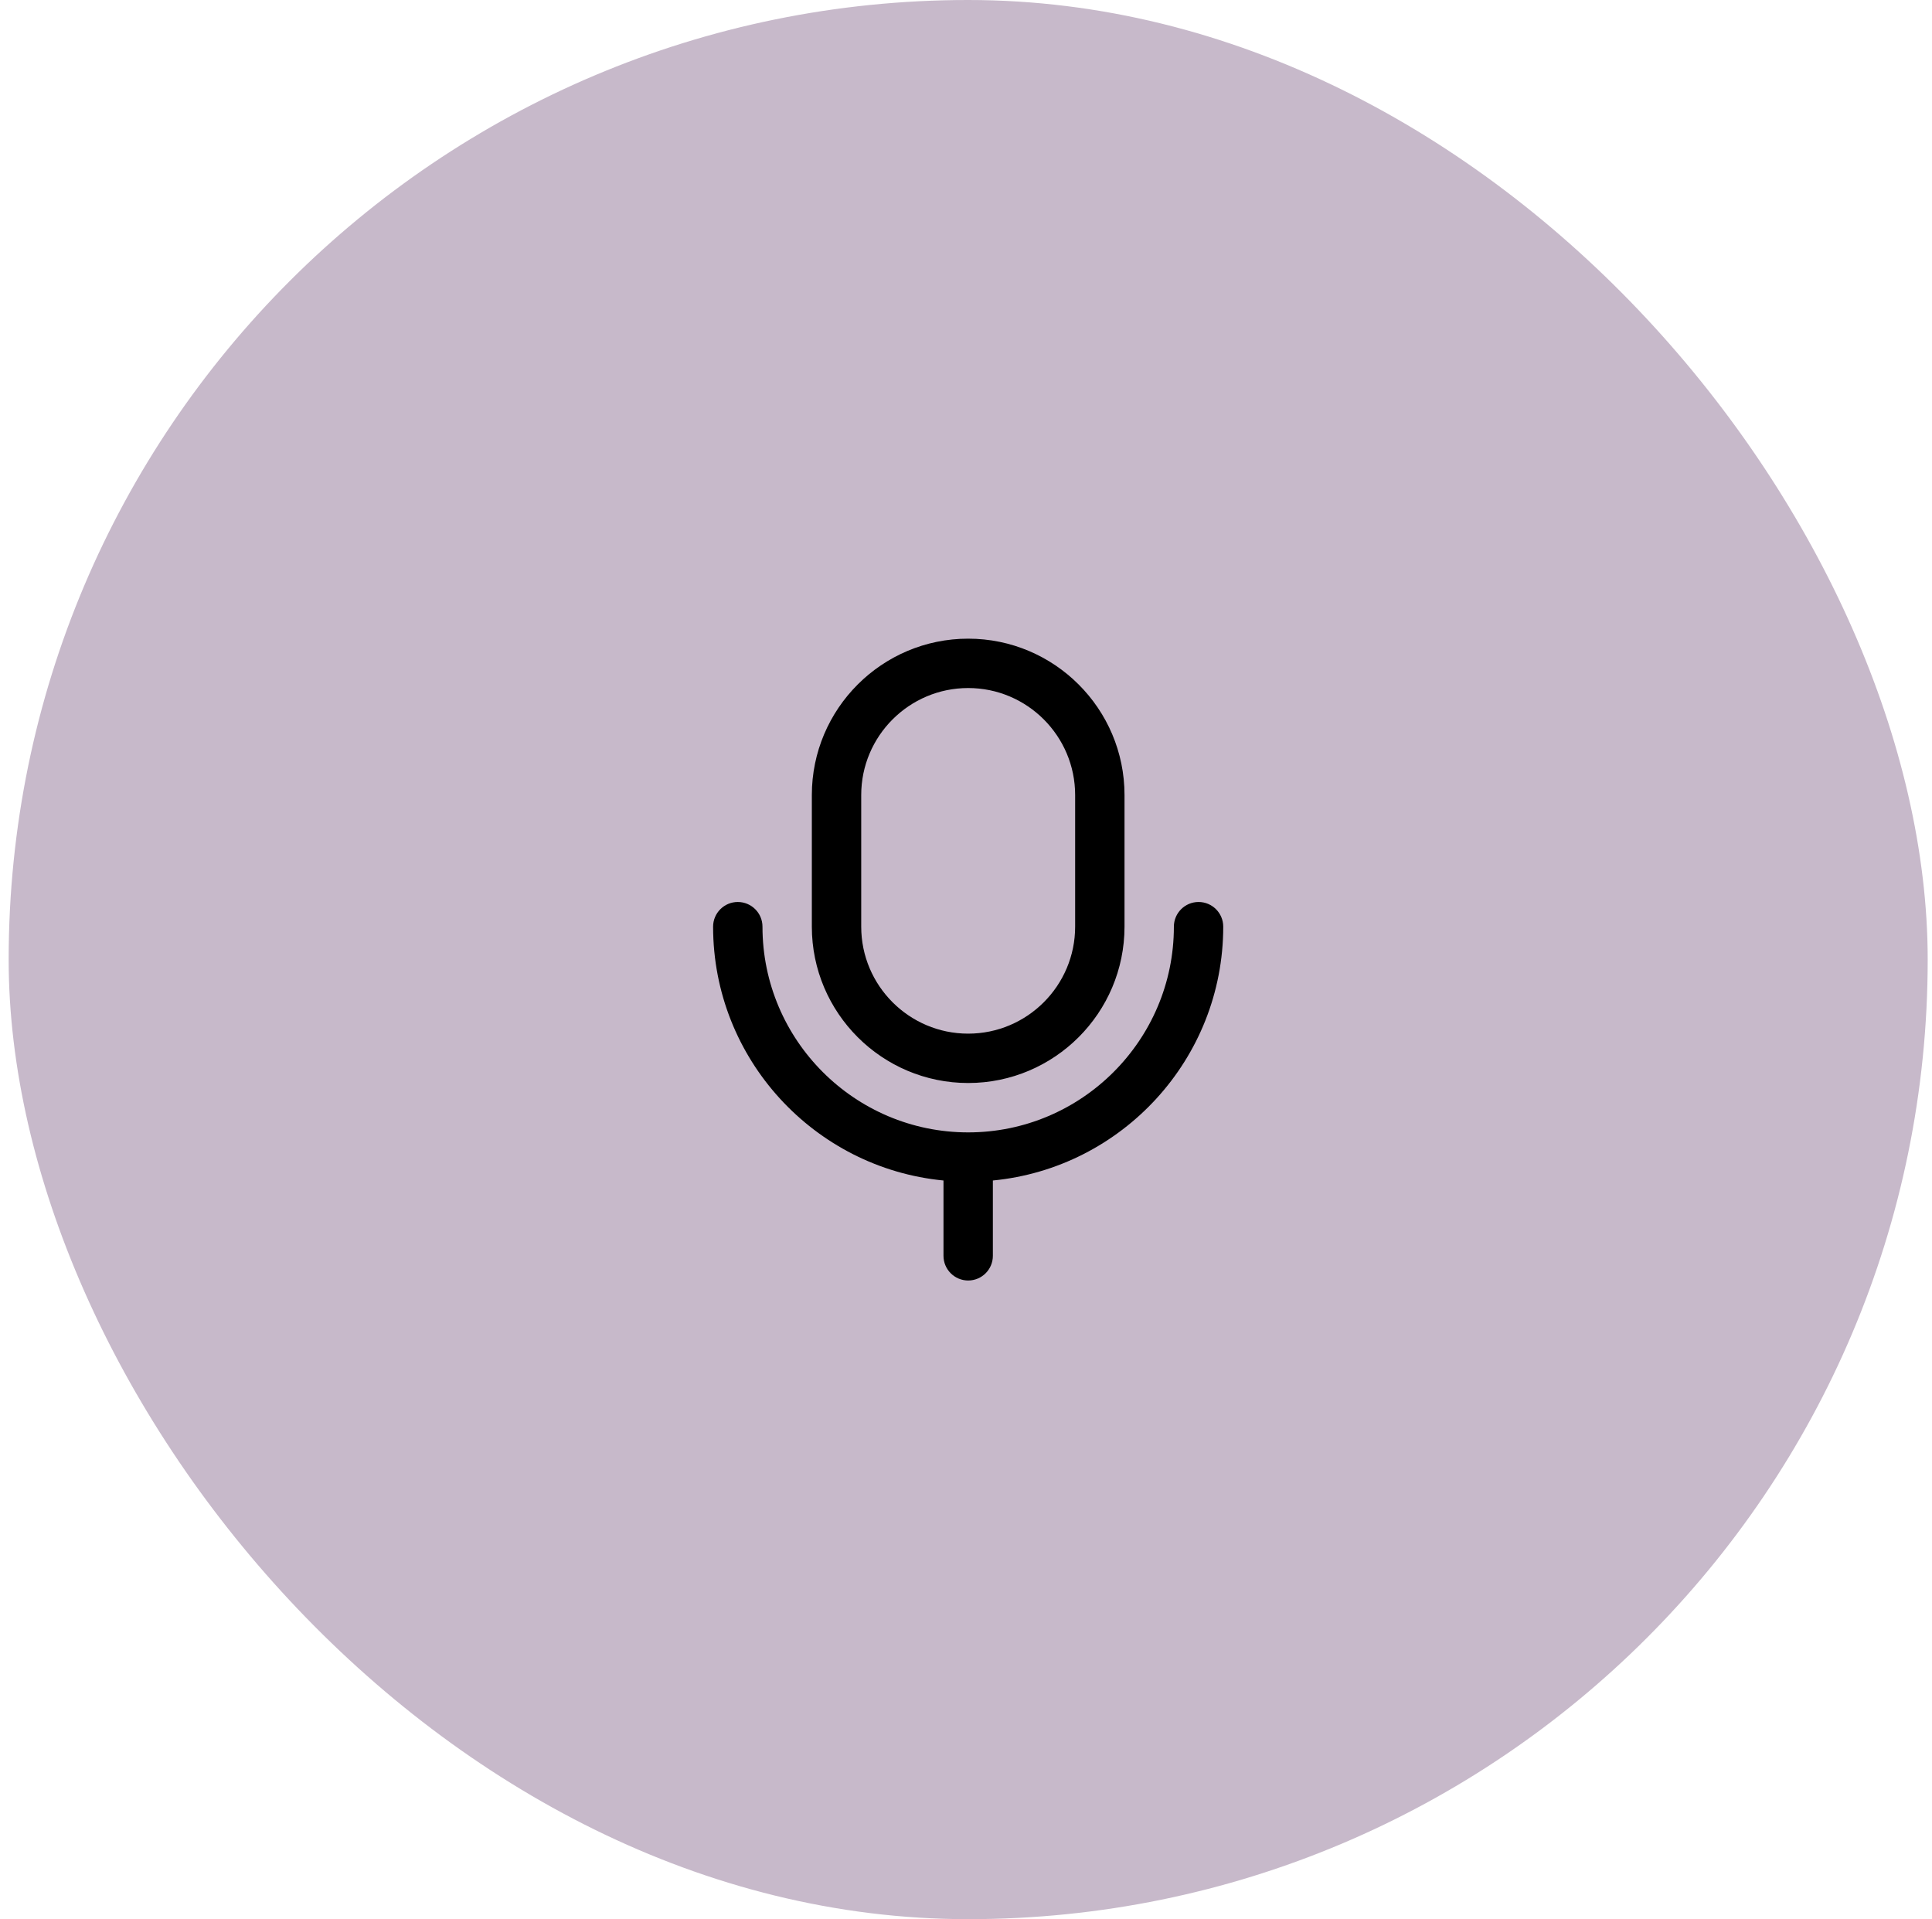
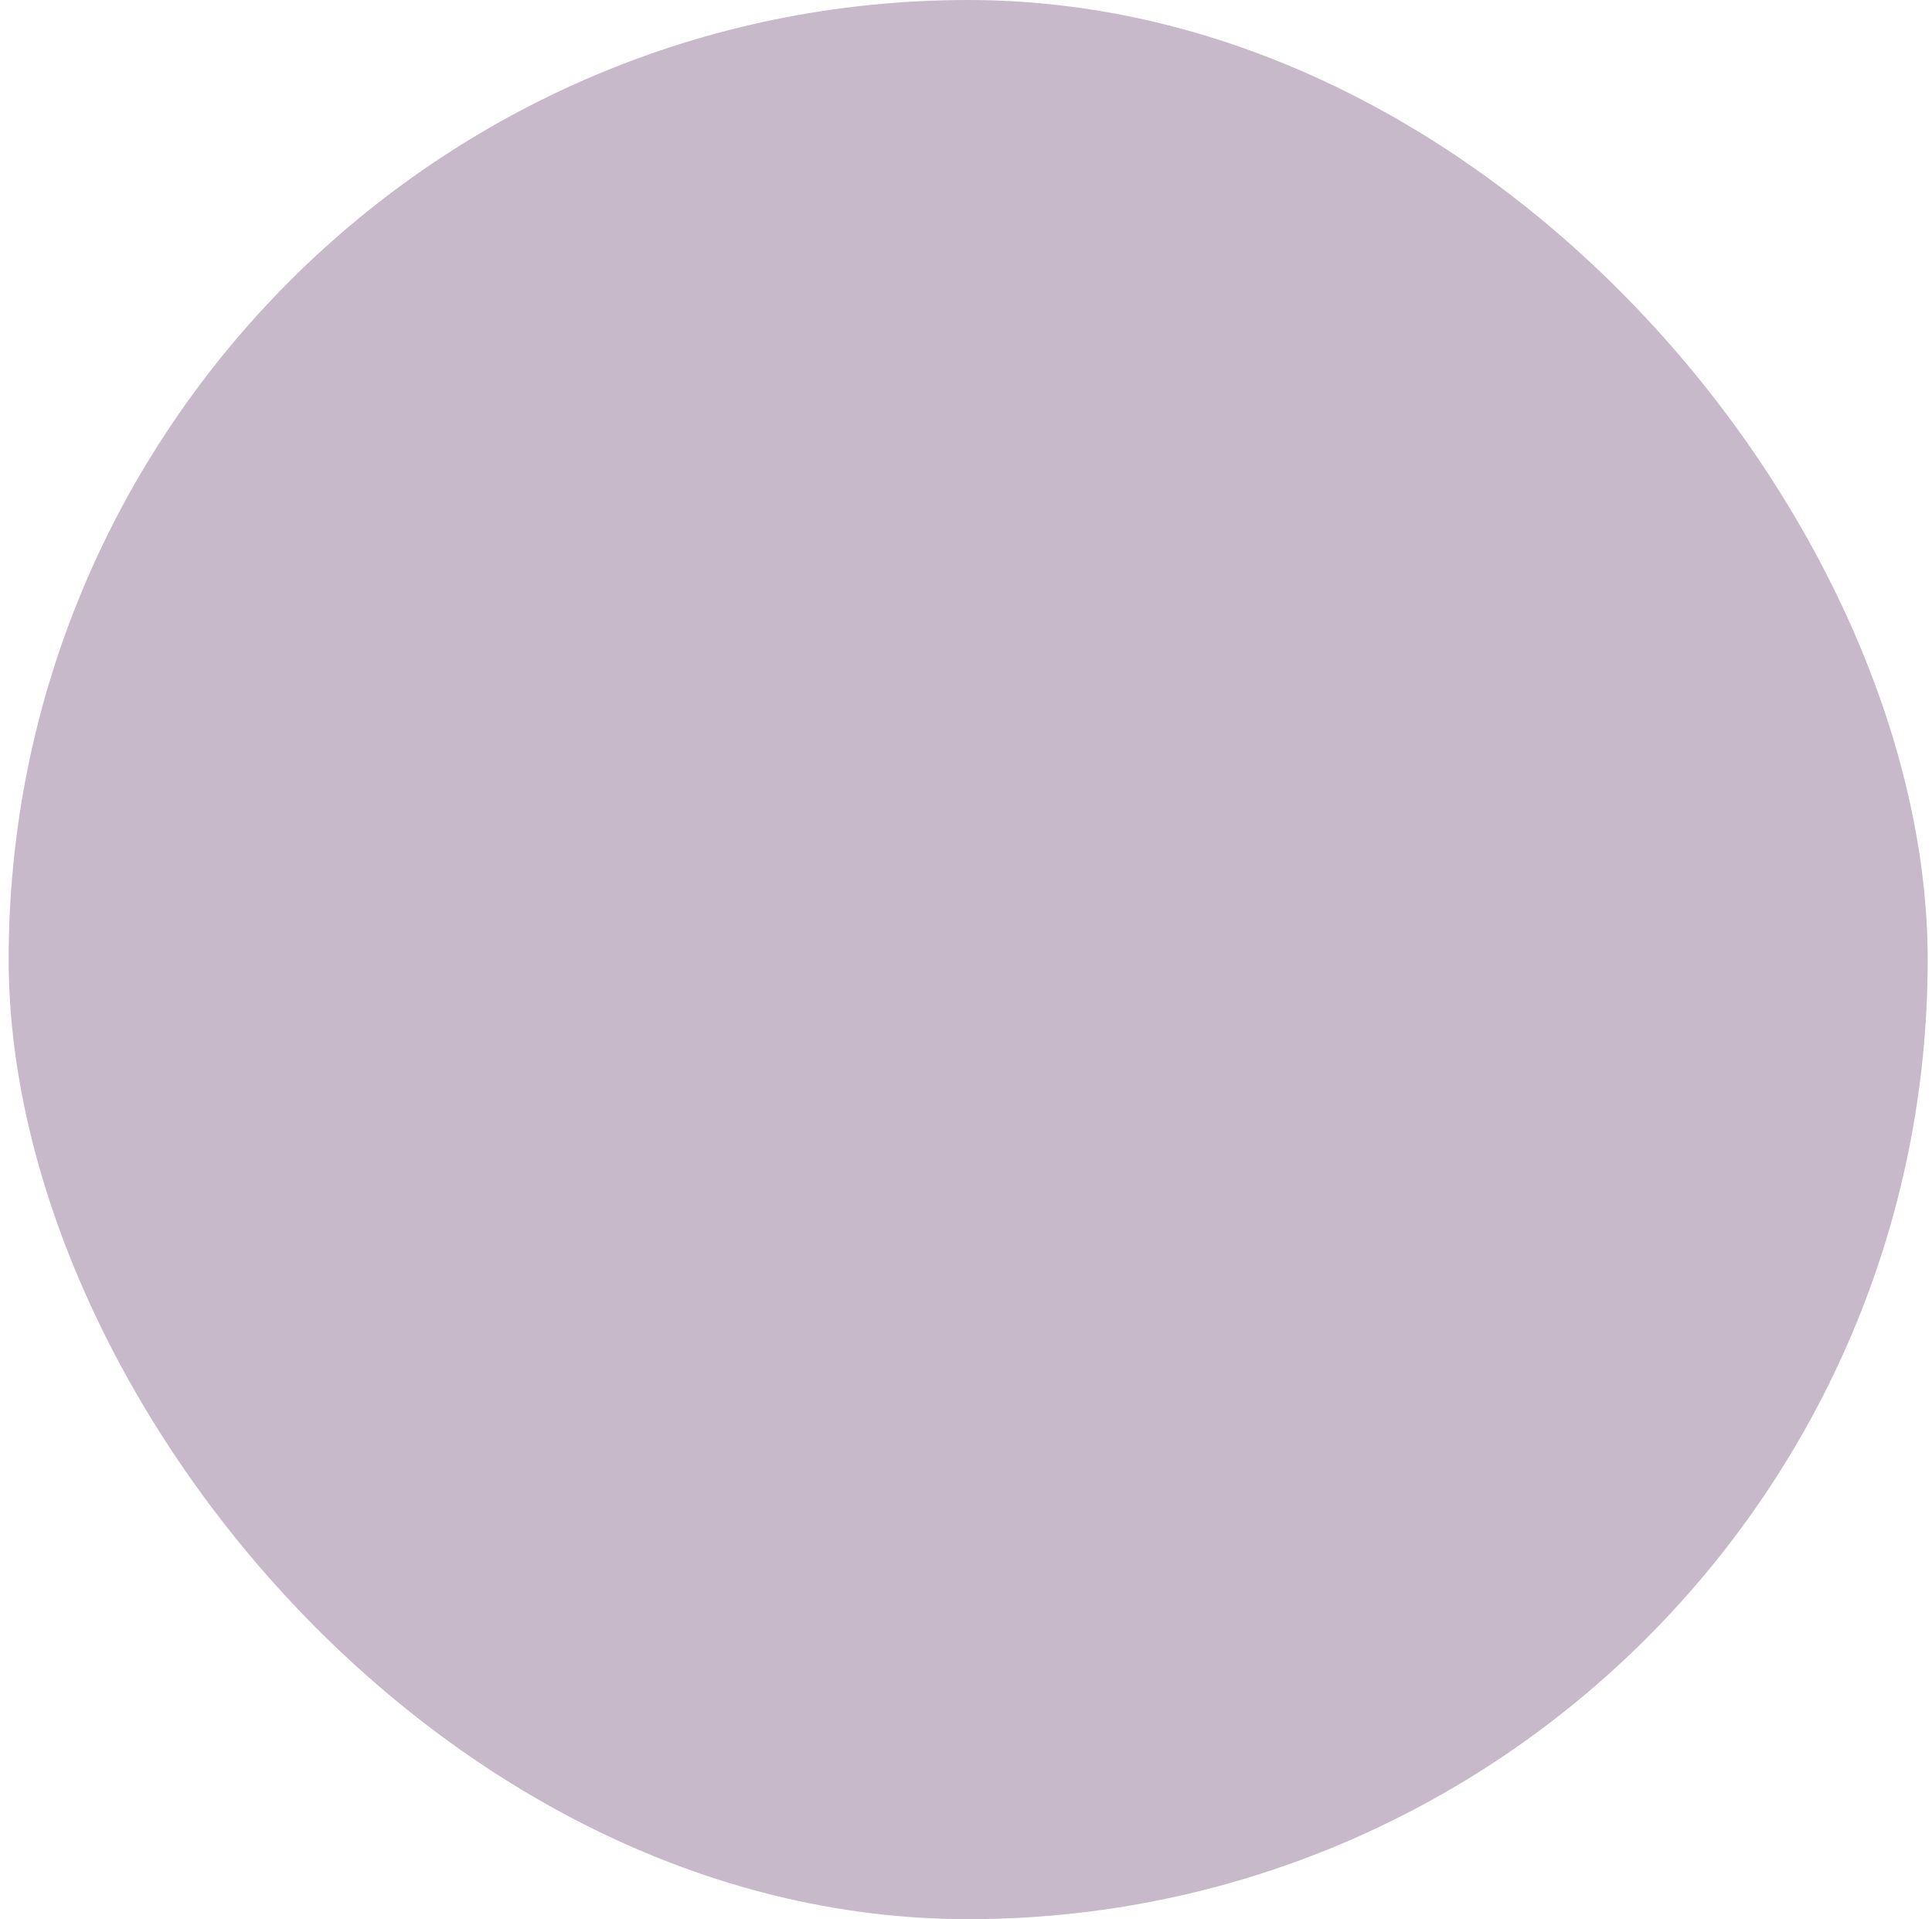
<svg xmlns="http://www.w3.org/2000/svg" width="149" height="148" viewBox="0 0 149 148" fill="none">
  <rect x="0.668" width="148" height="148" rx="74" fill="#C7B9CA" />
-   <path d="M76.572 91.036V96.844C76.572 97.895 75.719 98.748 74.668 98.748C73.617 98.748 72.764 97.895 72.764 96.844V91.036C62.807 90.077 54.996 81.665 54.996 71.462C54.996 70.411 55.849 69.558 56.9 69.558C57.951 69.558 58.804 70.411 58.804 71.462C58.804 80.208 65.921 87.326 74.668 87.326C83.415 87.326 90.532 80.208 90.532 71.462C90.532 70.411 91.385 69.558 92.436 69.558C93.487 69.558 94.339 70.411 94.339 71.462C94.339 81.665 86.529 90.074 76.572 91.036ZM62.611 71.462V61.309C62.611 54.661 68.02 49.252 74.668 49.252C81.316 49.252 86.725 54.661 86.725 61.309V71.462C86.725 78.109 81.316 83.518 74.668 83.518C68.02 83.518 62.611 78.109 62.611 71.462ZM66.419 71.462C66.419 76.01 70.119 79.711 74.668 79.711C79.216 79.711 82.917 76.01 82.917 71.462V61.309C82.917 56.76 79.216 53.059 74.668 53.059C70.119 53.059 66.419 56.76 66.419 61.309V71.462Z" fill="black" />
</svg>